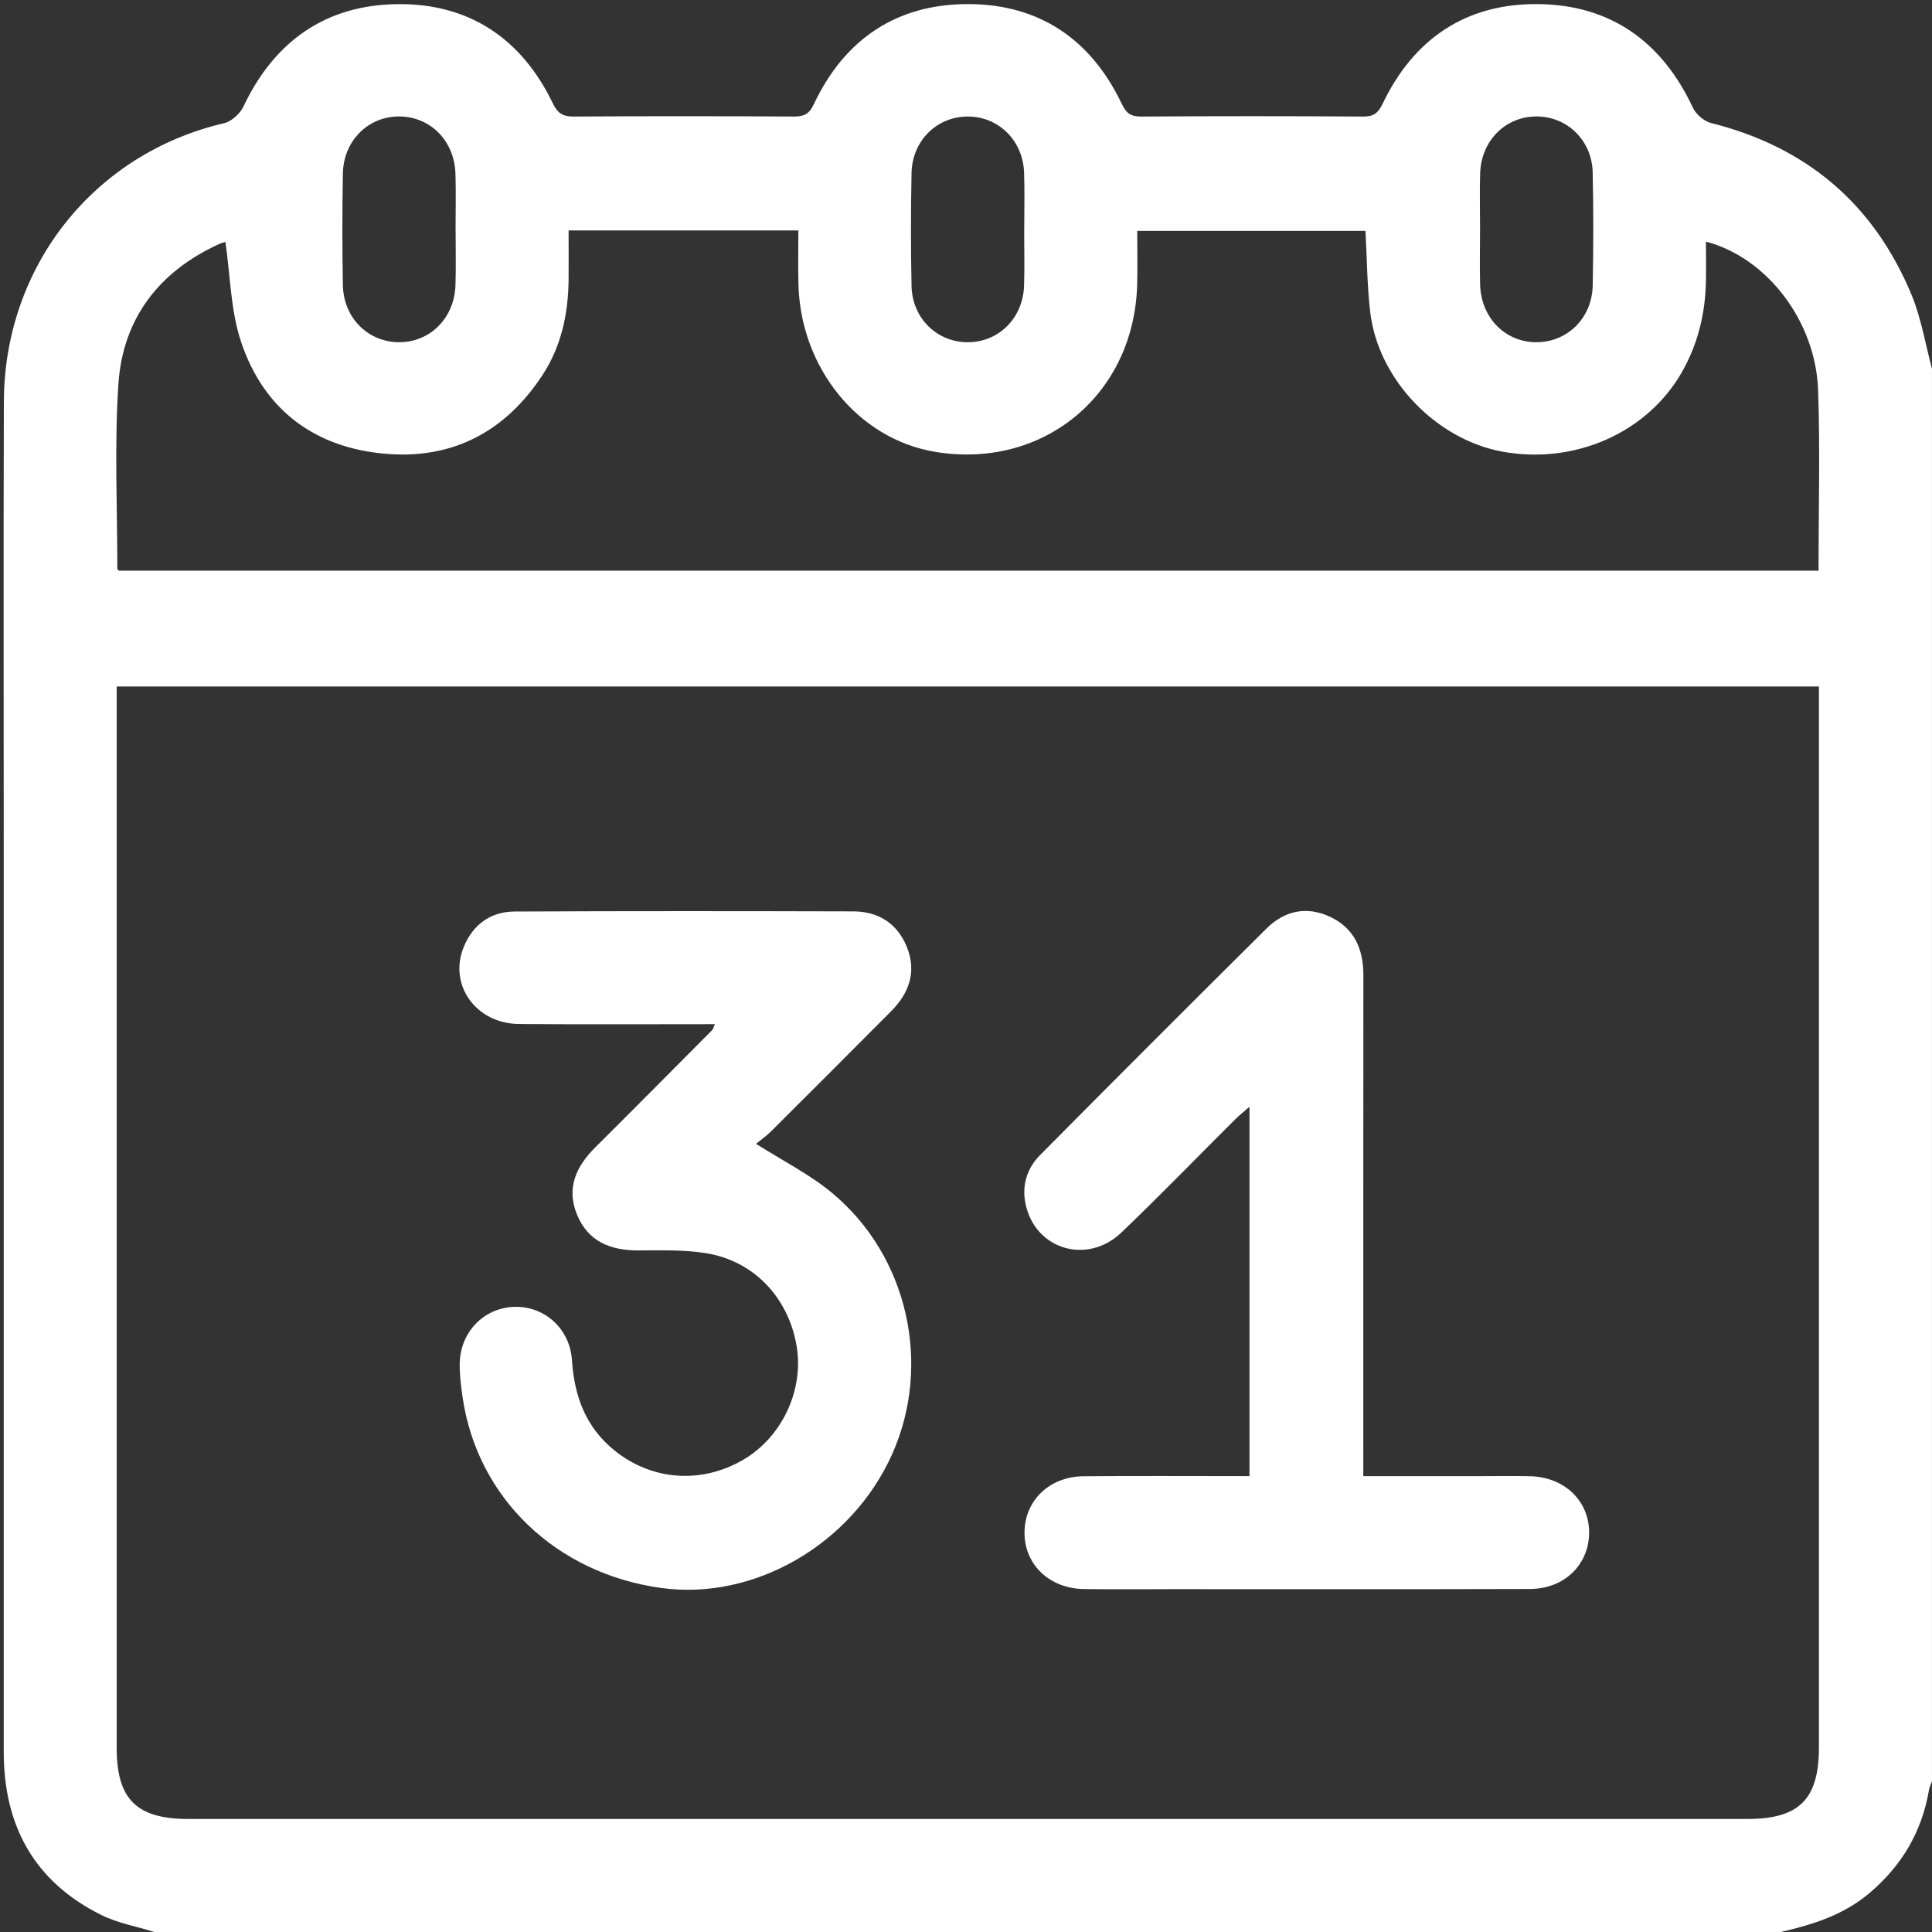
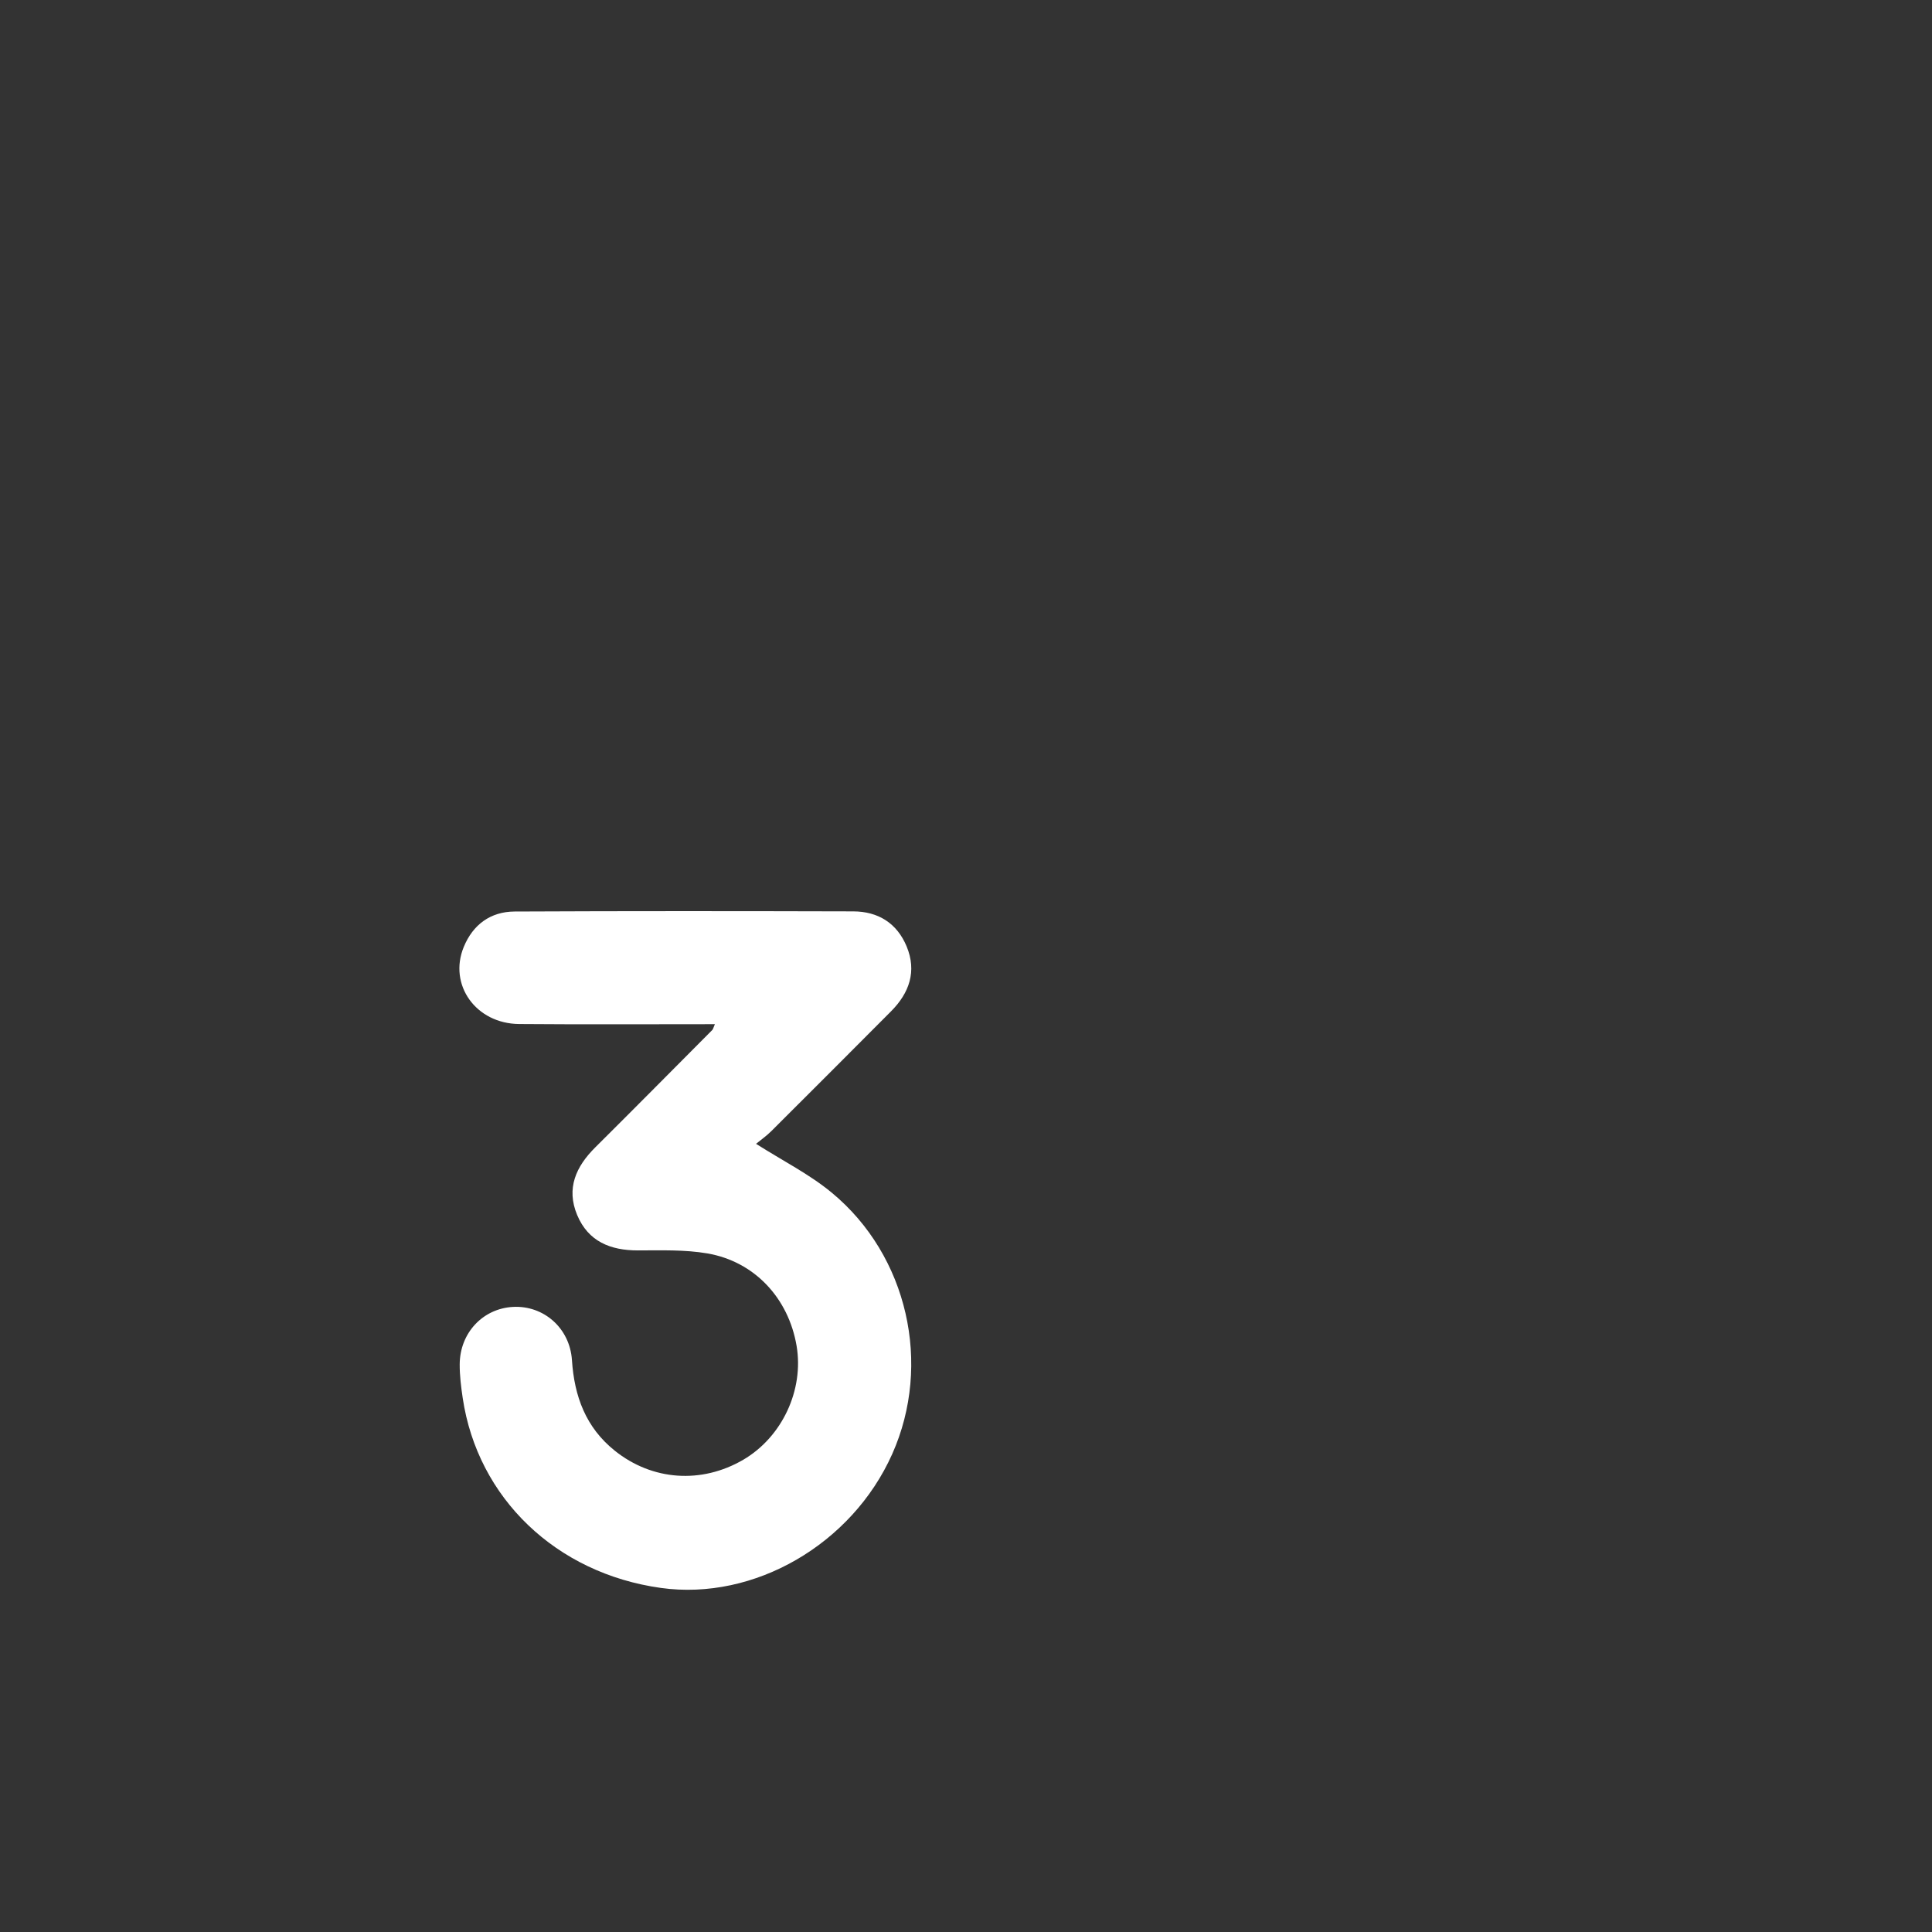
<svg xmlns="http://www.w3.org/2000/svg" width="70" height="70" viewBox="0 0 70 70" fill="none">
  <rect x="0" y="0" width="70" height="70" fill="#333333" stroke="none" />
-   <path d="M64.54 70H5.592C4.947 69.797 4.262 69.677 3.665 69.381C1.243 68.176 0.136 66.149 0.136 63.481C0.135 52.883 0.136 42.285 0.136 31.687C0.136 25.977 0.122 20.269 0.14 14.56C0.155 9.641 3.409 5.564 8.117 4.464C8.388 4.401 8.697 4.12 8.82 3.861C9.937 1.498 11.795 0.183 14.39 0.15C16.988 0.117 18.892 1.388 20.027 3.738C20.202 4.1 20.386 4.226 20.783 4.223C23.443 4.205 26.104 4.208 28.764 4.222C29.122 4.223 29.317 4.137 29.483 3.783C30.595 1.418 32.492 0.141 35.089 0.148C37.656 0.154 39.532 1.427 40.642 3.76C40.802 4.096 40.966 4.226 41.345 4.223C44.027 4.205 46.711 4.205 49.395 4.223C49.776 4.226 49.936 4.09 50.096 3.757C51.223 1.4 53.123 0.124 55.719 0.148C58.344 0.171 60.216 1.504 61.334 3.898C61.448 4.14 61.739 4.394 61.994 4.457C65.457 5.324 67.892 7.393 69.257 10.677C69.609 11.526 69.757 12.46 69.999 13.356V64.537C69.962 64.643 69.91 64.746 69.891 64.855C69.634 66.37 68.903 67.6 67.73 68.593C66.8 69.381 65.691 69.728 64.54 69.996V70ZM65.904 24.874H4.228V25.667C4.228 38.22 4.228 50.773 4.228 63.325C4.228 65.194 4.947 65.905 6.834 65.905C25.659 65.905 44.484 65.905 63.31 65.905C65.188 65.905 65.903 65.19 65.903 63.313C65.903 50.76 65.903 38.207 65.903 25.655V24.874H65.904ZM61.81 8.754C61.81 9.238 61.817 9.707 61.809 10.177C61.788 11.354 61.523 12.46 60.931 13.495C59.685 15.67 57.07 16.842 54.442 16.365C52.032 15.927 49.932 13.743 49.646 11.312C49.531 10.33 49.527 9.335 49.474 8.367H41.204C41.204 9.059 41.22 9.694 41.201 10.33C41.084 14.307 37.8 17.017 33.888 16.372C31.099 15.912 28.998 13.335 28.928 10.28C28.913 9.632 28.926 8.982 28.926 8.349H20.601C20.601 8.971 20.606 9.558 20.601 10.143C20.586 11.369 20.341 12.538 19.662 13.579C18.331 15.616 16.432 16.64 14.013 16.445C11.423 16.239 9.565 14.862 8.735 12.388C8.355 11.254 8.347 9.995 8.164 8.739C8.253 8.769 8.228 8.751 8.21 8.757C8.124 8.778 8.037 8.798 7.956 8.833C5.763 9.83 4.448 11.536 4.289 13.924C4.143 16.143 4.251 18.377 4.251 20.606C4.251 20.64 4.306 20.673 4.31 20.677H65.889C65.889 18.462 65.948 16.3 65.874 14.145C65.788 11.633 64.018 9.333 61.811 8.755L61.81 8.754ZM16.506 8.344C16.506 7.661 16.523 6.979 16.502 6.297C16.468 5.116 15.611 4.239 14.495 4.22C13.352 4.201 12.443 5.088 12.423 6.297C12.399 7.638 12.399 8.981 12.423 10.322C12.443 11.503 13.313 12.38 14.428 12.399C15.571 12.418 16.468 11.53 16.503 10.322C16.523 9.663 16.508 9.003 16.508 8.344H16.506ZM37.109 8.372C37.109 7.667 37.13 6.961 37.105 6.257C37.064 5.087 36.176 4.218 35.059 4.222C33.942 4.226 33.05 5.097 33.027 6.271C33 7.635 32.998 9 33.027 10.364C33.052 11.535 33.954 12.404 35.071 12.4C36.188 12.396 37.066 11.524 37.104 10.351C37.126 9.692 37.108 9.031 37.108 8.372H37.109ZM53.625 8.258C53.625 8.94 53.61 9.622 53.627 10.304C53.659 11.52 54.542 12.408 55.685 12.399C56.802 12.389 57.685 11.517 57.707 10.34C57.733 8.975 57.736 7.611 57.706 6.246C57.68 5.078 56.77 4.211 55.654 4.219C54.537 4.229 53.667 5.101 53.629 6.278C53.608 6.937 53.625 7.597 53.625 8.256V8.258Z" fill="white" />
  <path d="M25.899 37.108C23.486 37.108 21.147 37.121 18.809 37.102C17.245 37.09 16.24 35.683 16.802 34.312C17.134 33.501 17.771 33.031 18.645 33.026C22.737 33.007 26.829 33.01 30.919 33.021C31.818 33.024 32.498 33.449 32.848 34.288C33.224 35.193 32.947 35.977 32.281 36.645C30.837 38.095 29.392 39.544 27.942 40.987C27.765 41.163 27.559 41.306 27.393 41.443C28.37 42.063 29.329 42.545 30.135 43.212C32.894 45.492 33.774 49.434 32.328 52.679C30.869 55.952 27.326 58.005 23.947 57.534C20.152 57.007 17.304 54.282 16.765 50.653C16.705 50.25 16.654 49.841 16.656 49.434C16.661 48.296 17.492 47.413 18.582 47.352C19.692 47.29 20.646 48.113 20.723 49.282C20.809 50.592 21.225 51.72 22.273 52.56C23.631 53.649 25.416 53.773 26.929 52.89C28.335 52.068 29.133 50.365 28.862 48.763C28.569 47.037 27.339 45.706 25.626 45.413C24.805 45.273 23.951 45.304 23.113 45.305C22.115 45.305 21.314 44.982 20.912 44.023C20.507 43.056 20.869 42.264 21.572 41.567C22.991 40.158 24.398 38.734 25.809 37.317C25.836 37.289 25.843 37.241 25.901 37.11L25.899 37.108Z" fill="white" />
-   <path d="M45.271 53.486V40.099C45.06 40.285 44.895 40.415 44.747 40.562C43.377 41.927 42.032 43.314 40.637 44.651C39.427 45.811 37.596 45.306 37.185 43.737C36.997 43.016 37.177 42.363 37.687 41.847C40.409 39.102 43.141 36.367 45.885 33.645C46.539 32.995 47.342 32.815 48.202 33.223C49.085 33.643 49.398 34.402 49.398 35.344C49.393 41.097 49.395 46.851 49.395 52.604C49.395 52.872 49.395 53.142 49.395 53.483C50.876 53.483 52.301 53.483 53.725 53.483C54.294 53.483 54.863 53.474 55.43 53.486C56.691 53.512 57.596 54.394 57.577 55.563C57.557 56.704 56.665 57.57 55.434 57.572C51.114 57.585 46.794 57.578 42.475 57.578C41.406 57.578 40.338 57.59 39.269 57.574C38.007 57.555 37.102 56.669 37.12 55.5C37.138 54.358 38.03 53.498 39.261 53.487C41.238 53.471 43.216 53.483 45.271 53.483V53.486Z" fill="white" />
</svg>